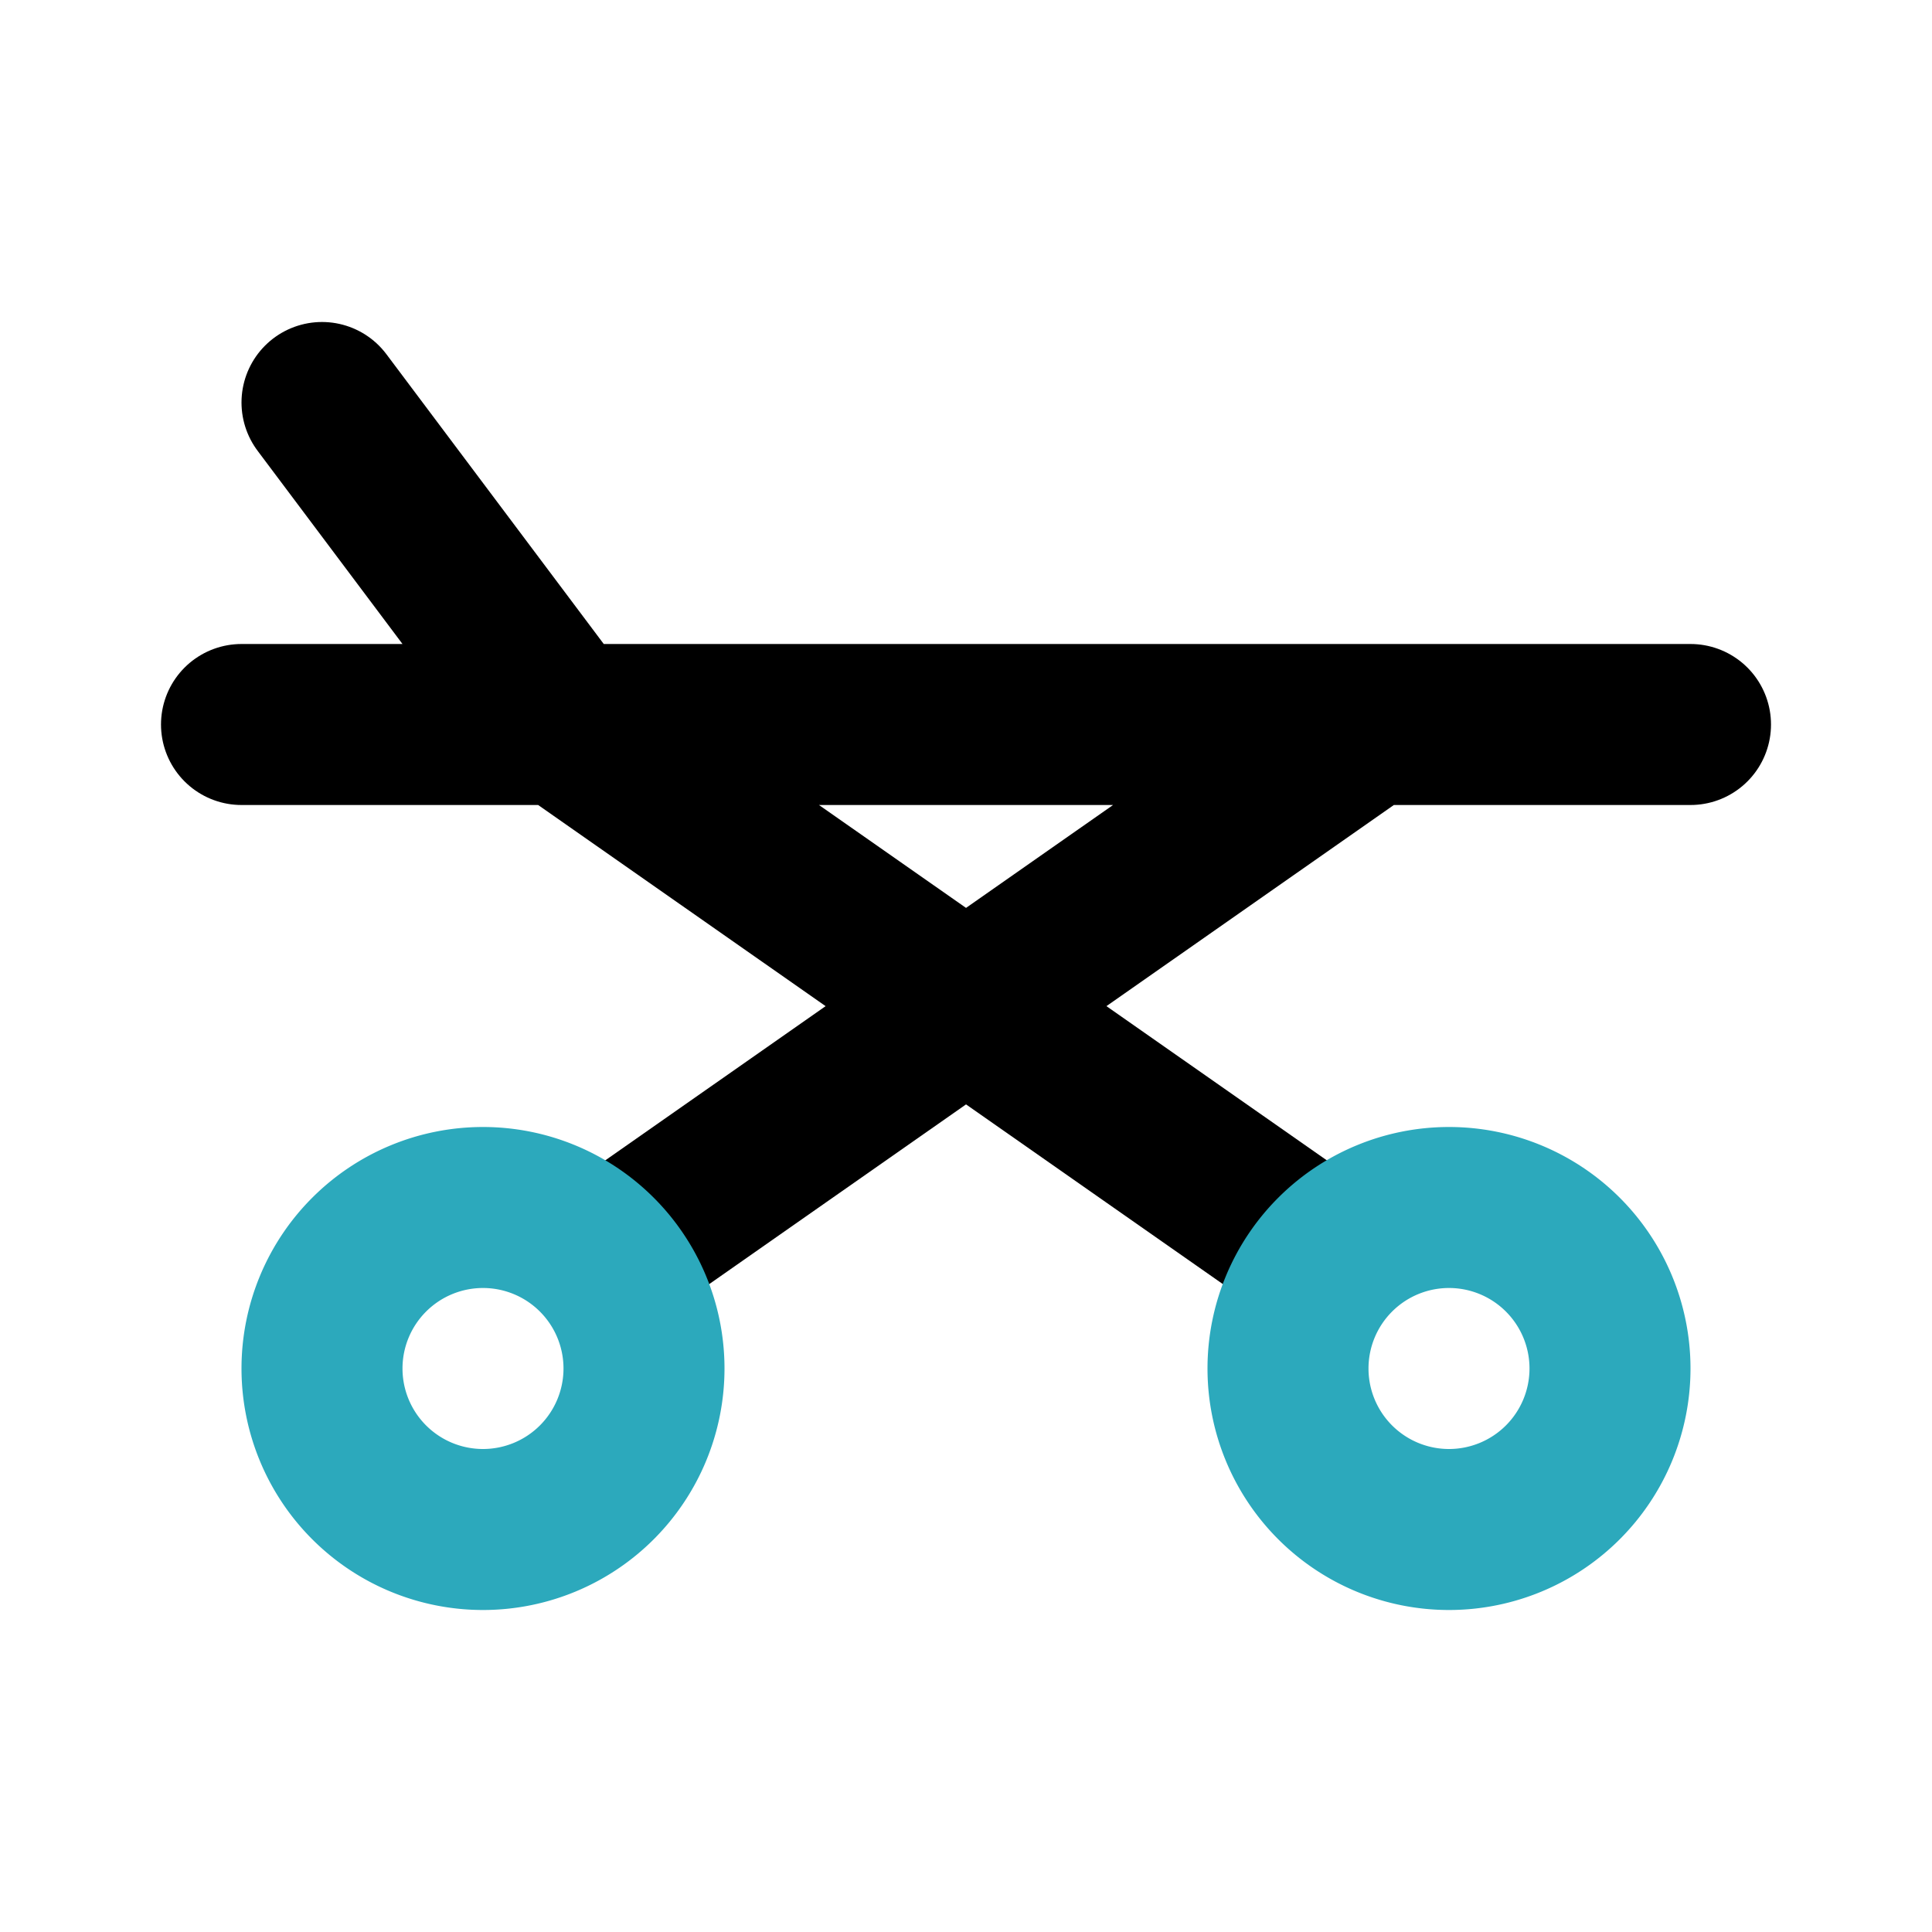
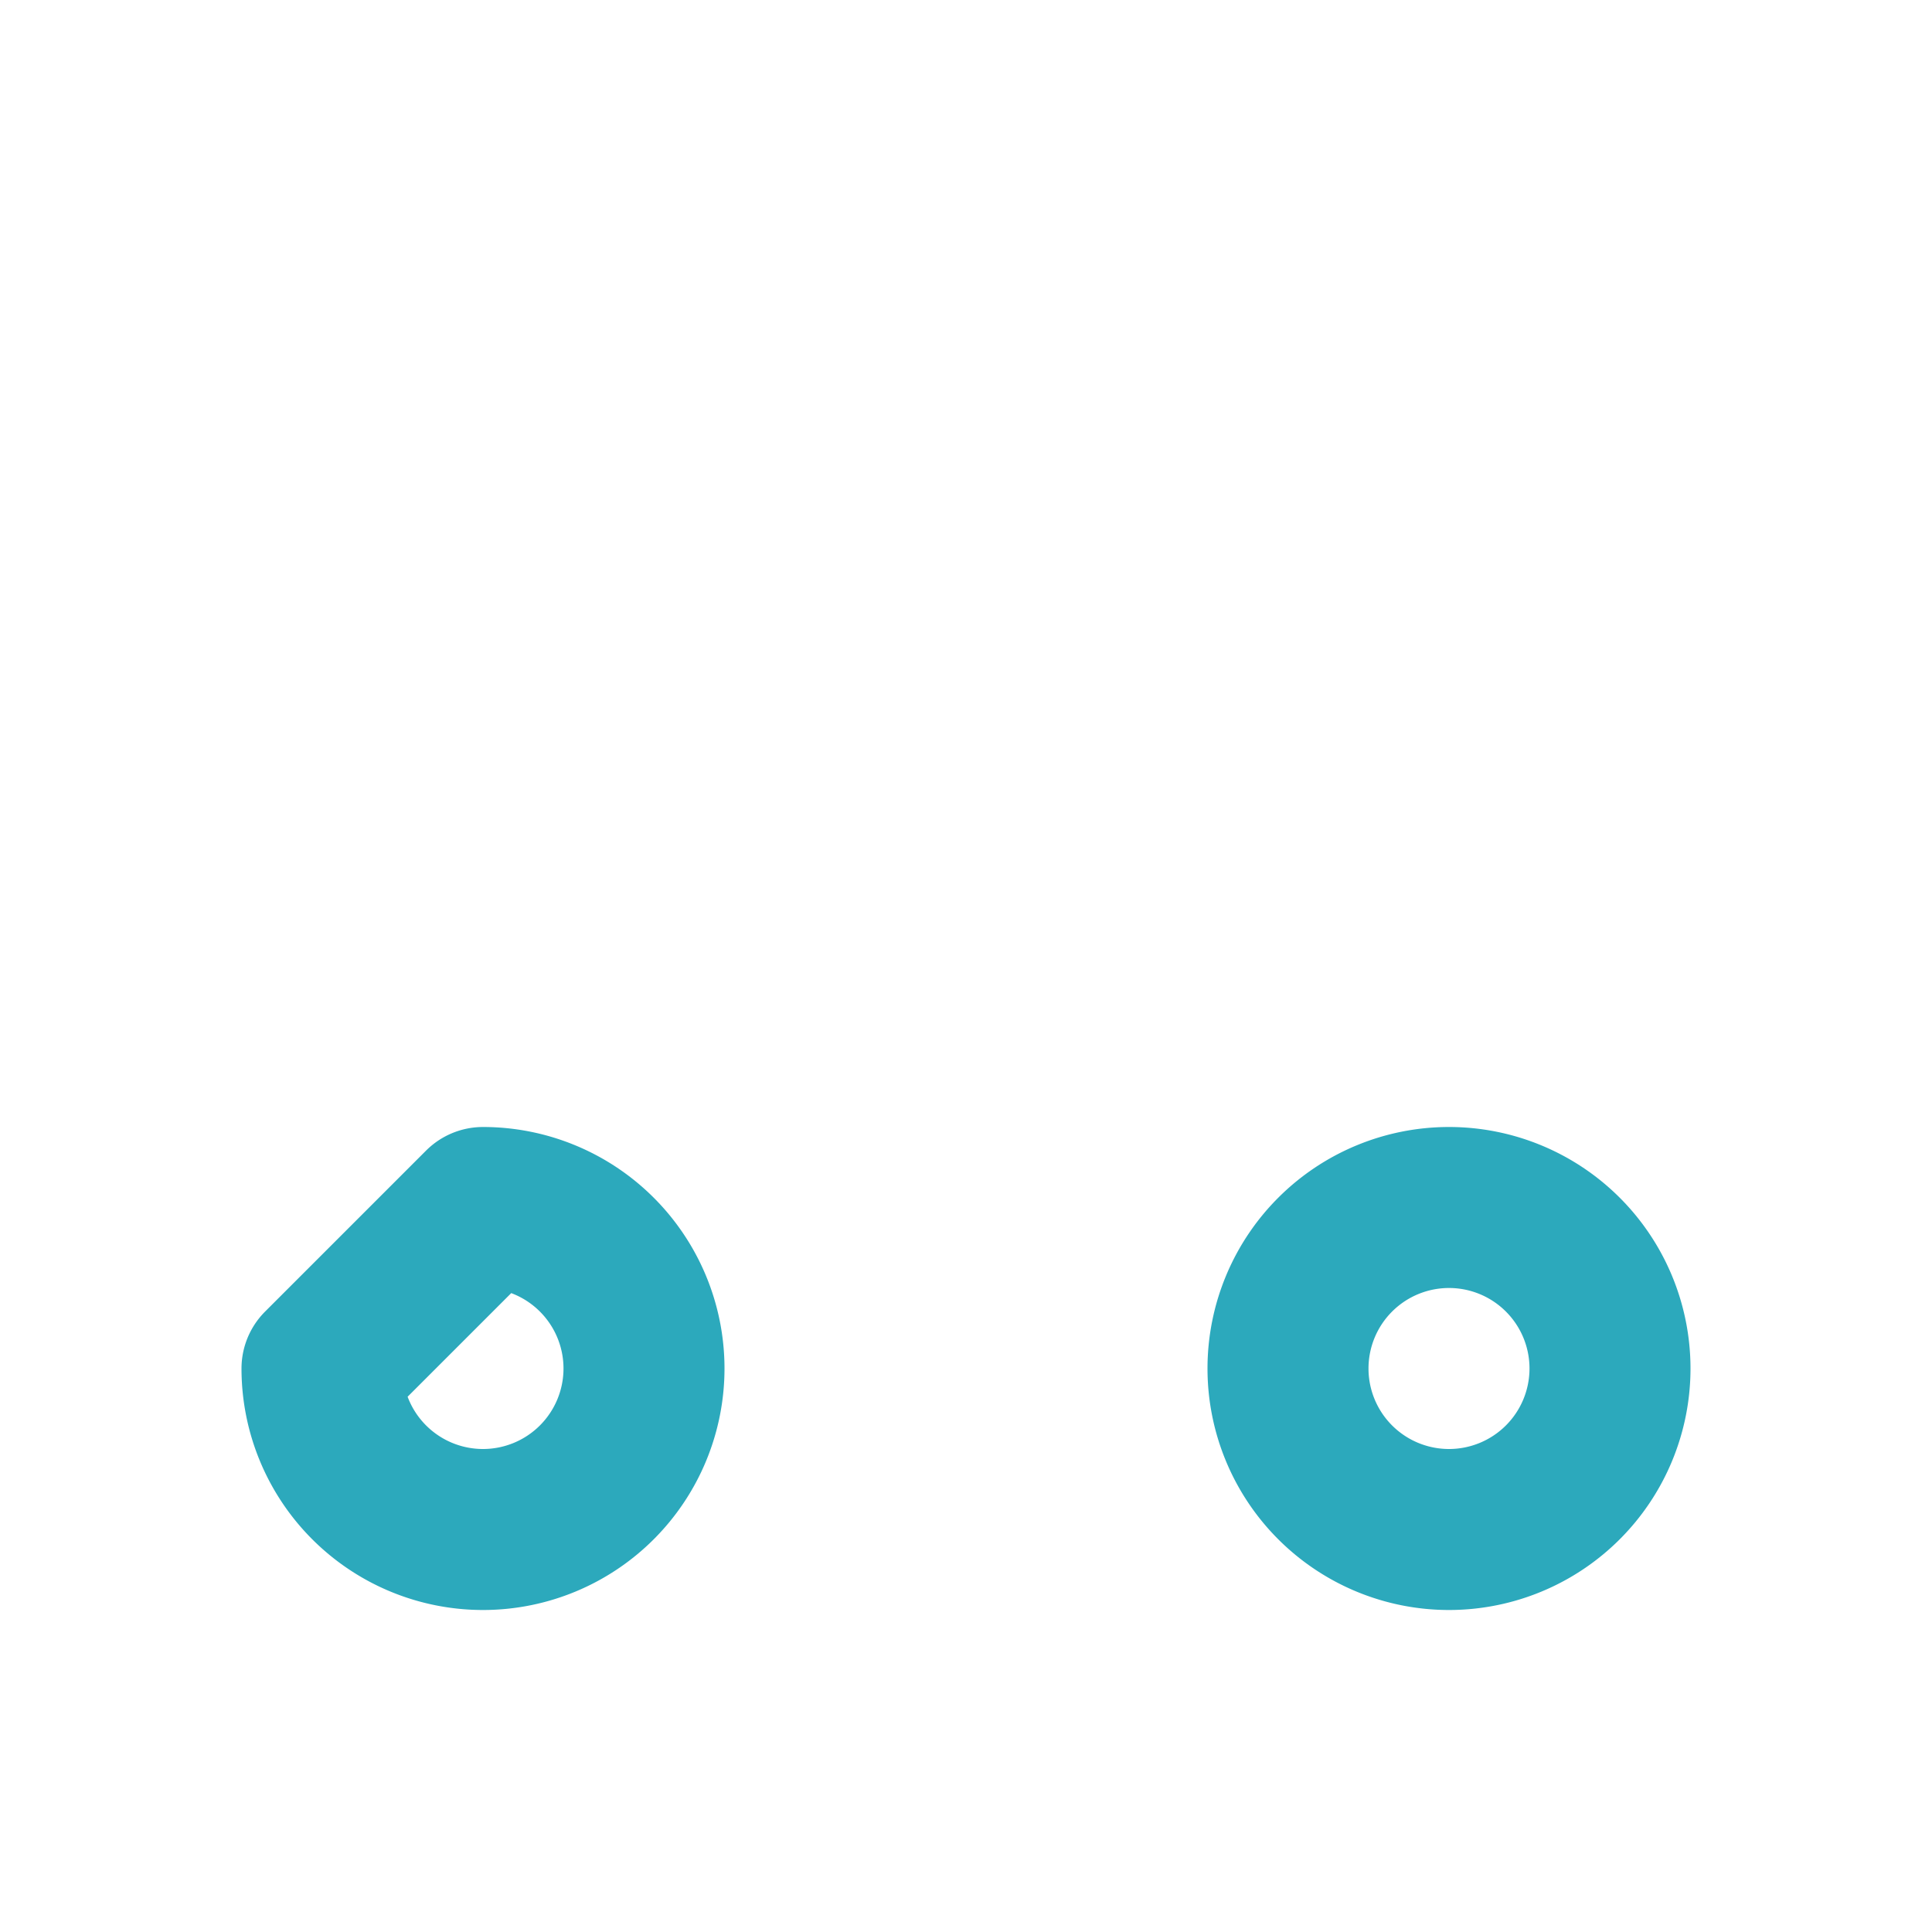
<svg xmlns="http://www.w3.org/2000/svg" fill="#000000" width="800px" height="800px" viewBox="0 0 24 24" id="bed-left" data-name="Line Color" class="icon line-color">
-   <path id="primary" d="M16.49,15.64,7,9M17,9,7.54,15.62M21,9H3M7,9,4,5" style="fill: none; stroke: rgb(0, 0, 0); stroke-linecap: round; stroke-linejoin: round; stroke-width: 2;" />
-   <path id="secondary" d="M4,17a2,2,0,1,0,2-2A2,2,0,0,0,4,17Zm12,0a2,2,0,1,0,2-2A2,2,0,0,0,16,17Z" style="fill: none; stroke: rgb(44, 169, 188); stroke-linecap: round; stroke-linejoin: round; stroke-width: 2;" />
+   <path id="secondary" d="M4,17a2,2,0,1,0,2-2Zm12,0a2,2,0,1,0,2-2A2,2,0,0,0,16,17Z" style="fill: none; stroke: rgb(44, 169, 188); stroke-linecap: round; stroke-linejoin: round; stroke-width: 2;" />
</svg>